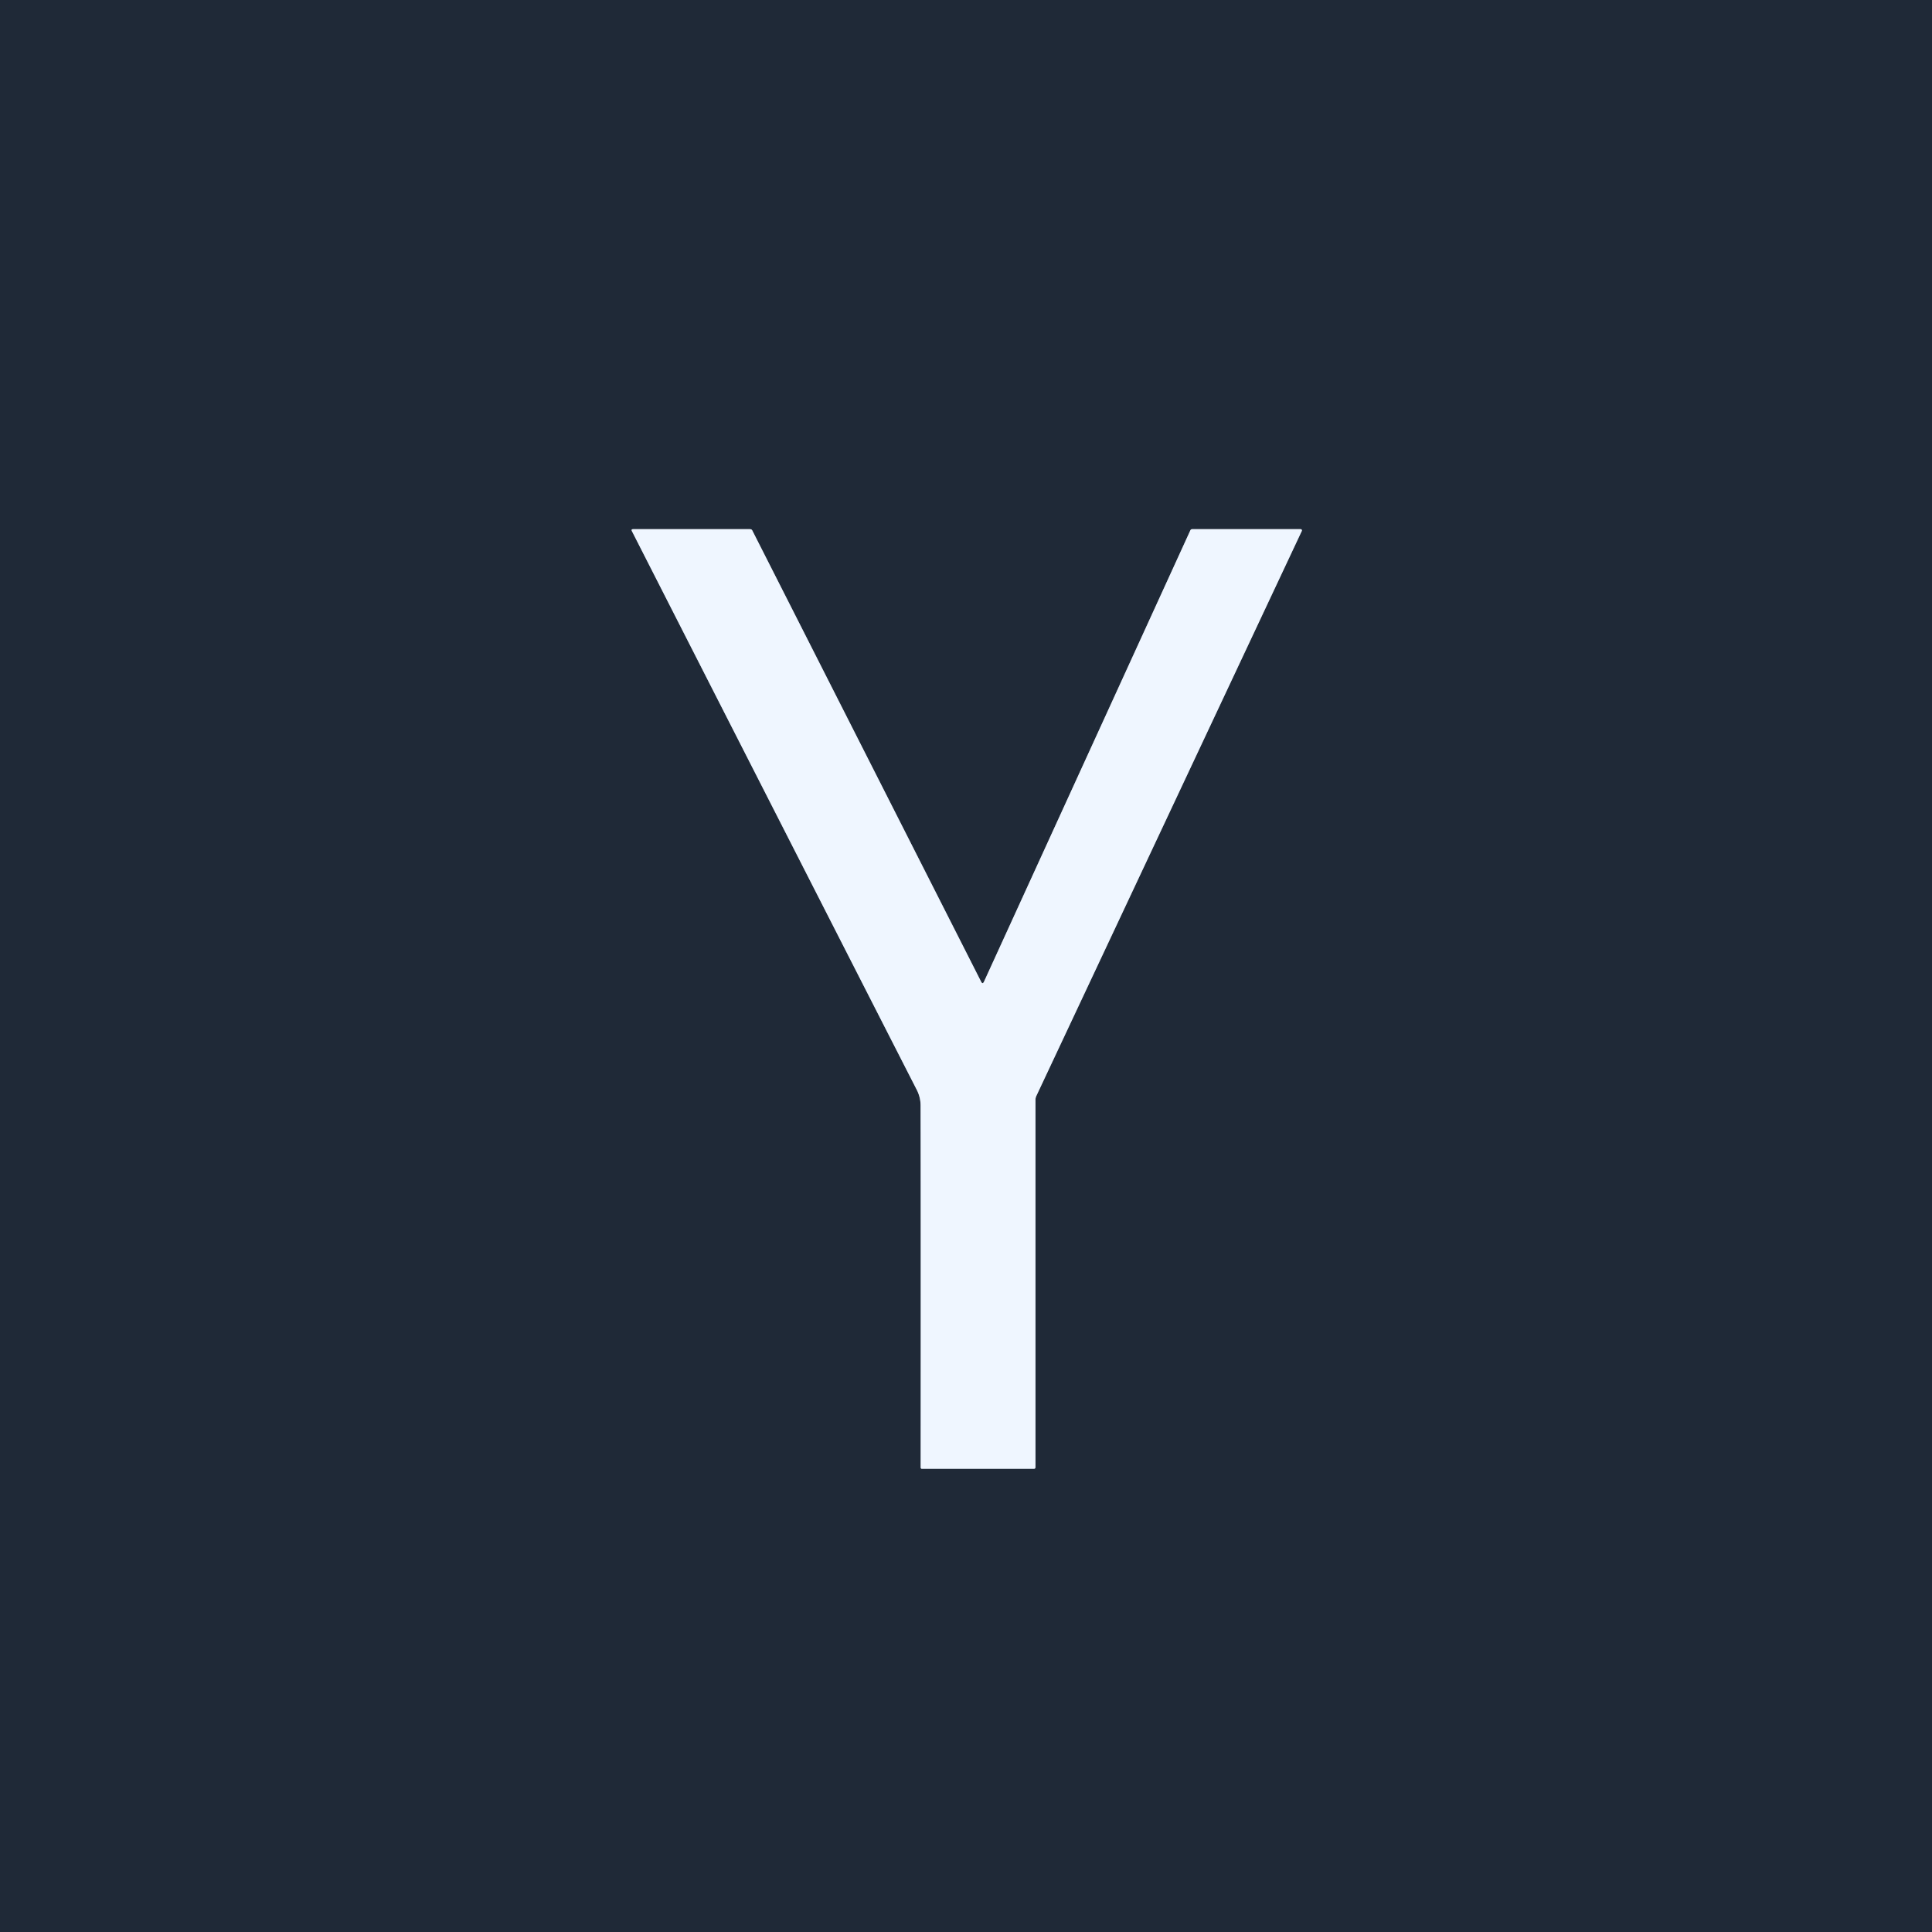
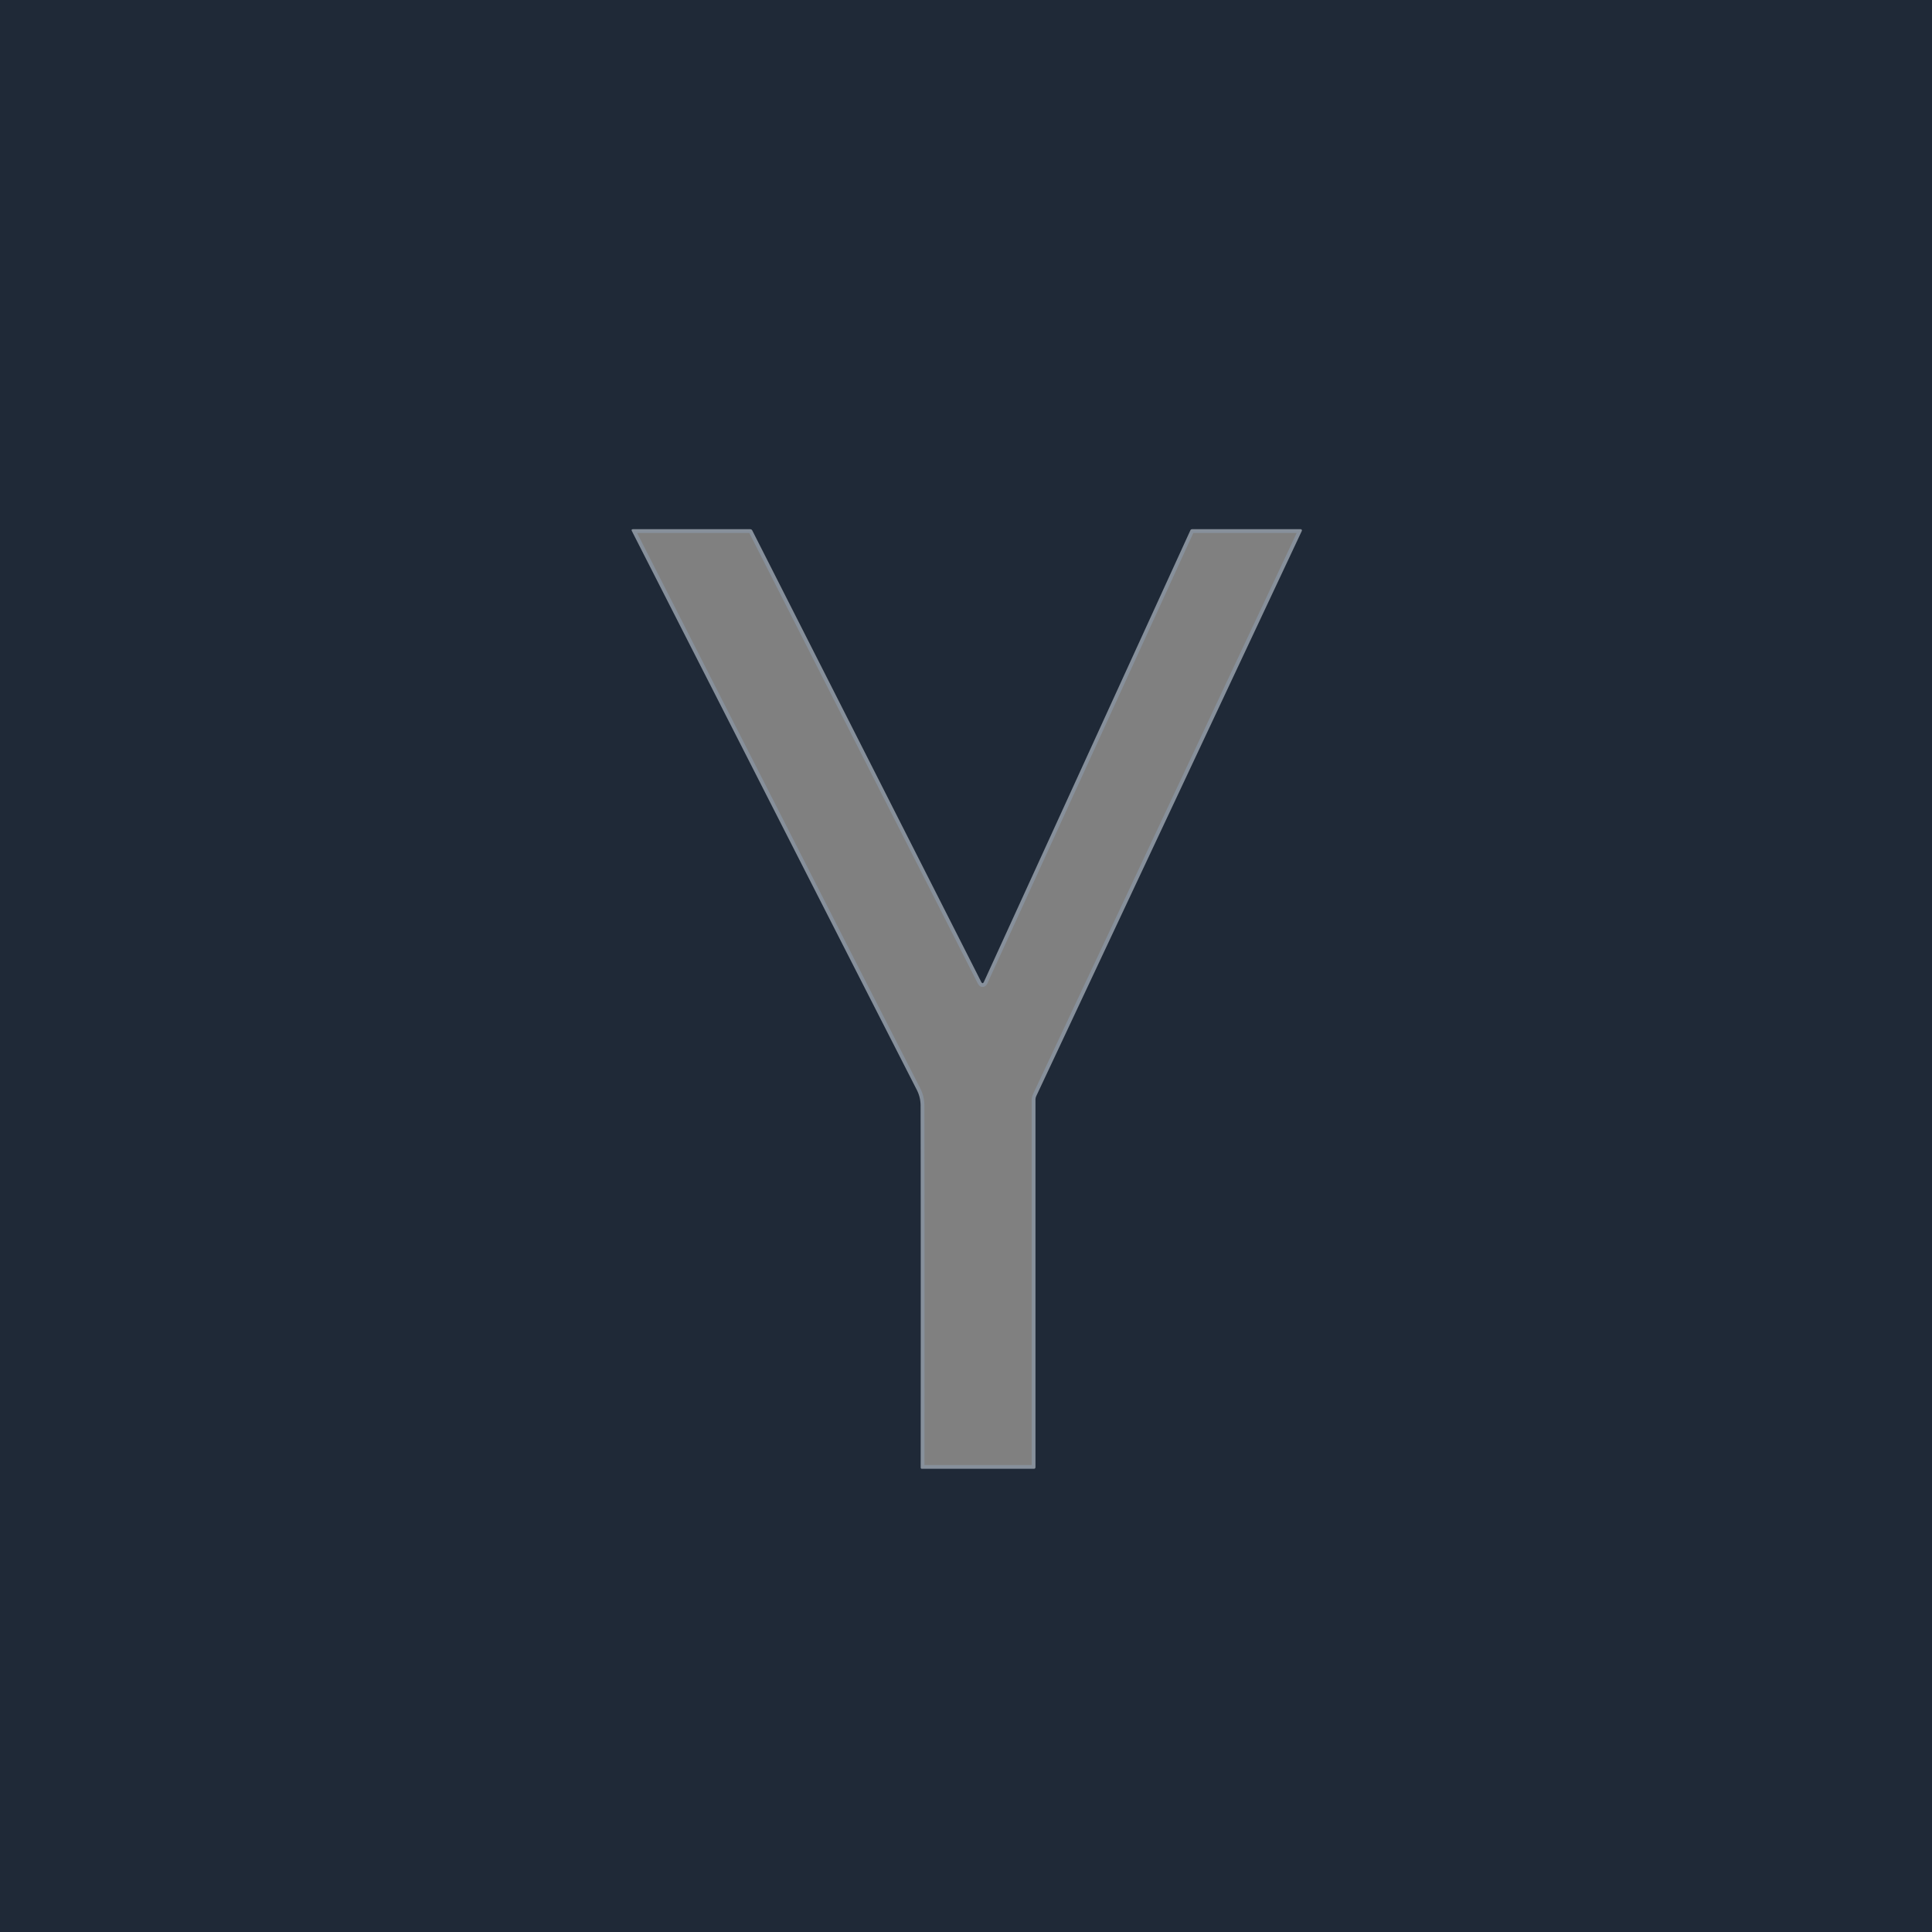
<svg xmlns="http://www.w3.org/2000/svg" version="1.1" viewBox="0.00 0.00 512.00 512.00">
  <rect x="0.00" y="0.00" width="512.00" height="512.00" fill="#808080" stroke="none" />
  <path stroke="#87909b" stroke-width="2.00" fill="none" stroke-linecap="butt" vector-effect="non-scaling-stroke" d="   M 260.78 260.13   Q 260.41 260.95 260.00 260.15   L 199.39 140.63   Q 199.20 140.24 198.77 140.24   L 167.78 140.24   Q 167.21 140.24 167.46 140.75   Q 217.66 239.29 242.96 288.83   Q 243.97 290.81 243.97 293.03   Q 244.03 319.88 243.99 388.93   A 0.32 0.32 0.0 0 0 244.31 389.25   L 273.95 389.25   Q 274.41 389.25 274.41 388.79   L 274.41 291.50   A 2.63 2.57 -33.0 0 1 274.66 290.39   L 344.99 140.71   A 0.33 0.33 0.0 0 0 344.69 140.24   L 315.92 140.24   A 0.52 0.50 -77.0 0 0 315.46 140.54   L 260.78 260.13" />
  <path fill="#1f2937" d="   M 512.00 0.00   L 512.00 512.00   L 0.00 512.00   L 0.00 0.00   L 512.00 0.00   Z   M 260.78 260.13   Q 260.41 260.95 260.00 260.15   L 199.39 140.63   Q 199.20 140.24 198.77 140.24   L 167.78 140.24   Q 167.21 140.24 167.46 140.75   Q 217.66 239.29 242.96 288.83   Q 243.97 290.81 243.97 293.03   Q 244.03 319.88 243.99 388.93   A 0.32 0.32 0.0 0 0 244.31 389.25   L 273.95 389.25   Q 274.41 389.25 274.41 388.79   L 274.41 291.50   A 2.63 2.57 -33.0 0 1 274.66 290.39   L 344.99 140.71   A 0.33 0.33 0.0 0 0 344.69 140.24   L 315.92 140.24   A 0.52 0.50 -77.0 0 0 315.46 140.54   L 260.78 260.13   Z" />
-   <path fill="#eff6ff" d="   M 260.78 260.13   L 315.46 140.54   A 0.52 0.50 -77.0 0 1 315.92 140.24   L 344.69 140.24   A 0.33 0.33 0.0 0 1 344.99 140.71   L 274.66 290.39   A 2.63 2.57 -33.0 0 0 274.41 291.50   L 274.41 388.79   Q 274.41 389.25 273.95 389.25   L 244.31 389.25   A 0.32 0.32 0.0 0 1 243.99 388.93   Q 244.03 319.88 243.97 293.03   Q 243.97 290.81 242.96 288.83   Q 217.66 239.29 167.46 140.75   Q 167.21 140.24 167.78 140.24   L 198.77 140.24   Q 199.20 140.24 199.39 140.63   L 260.00 260.15   Q 260.41 260.95 260.78 260.13   Z" />
</svg>